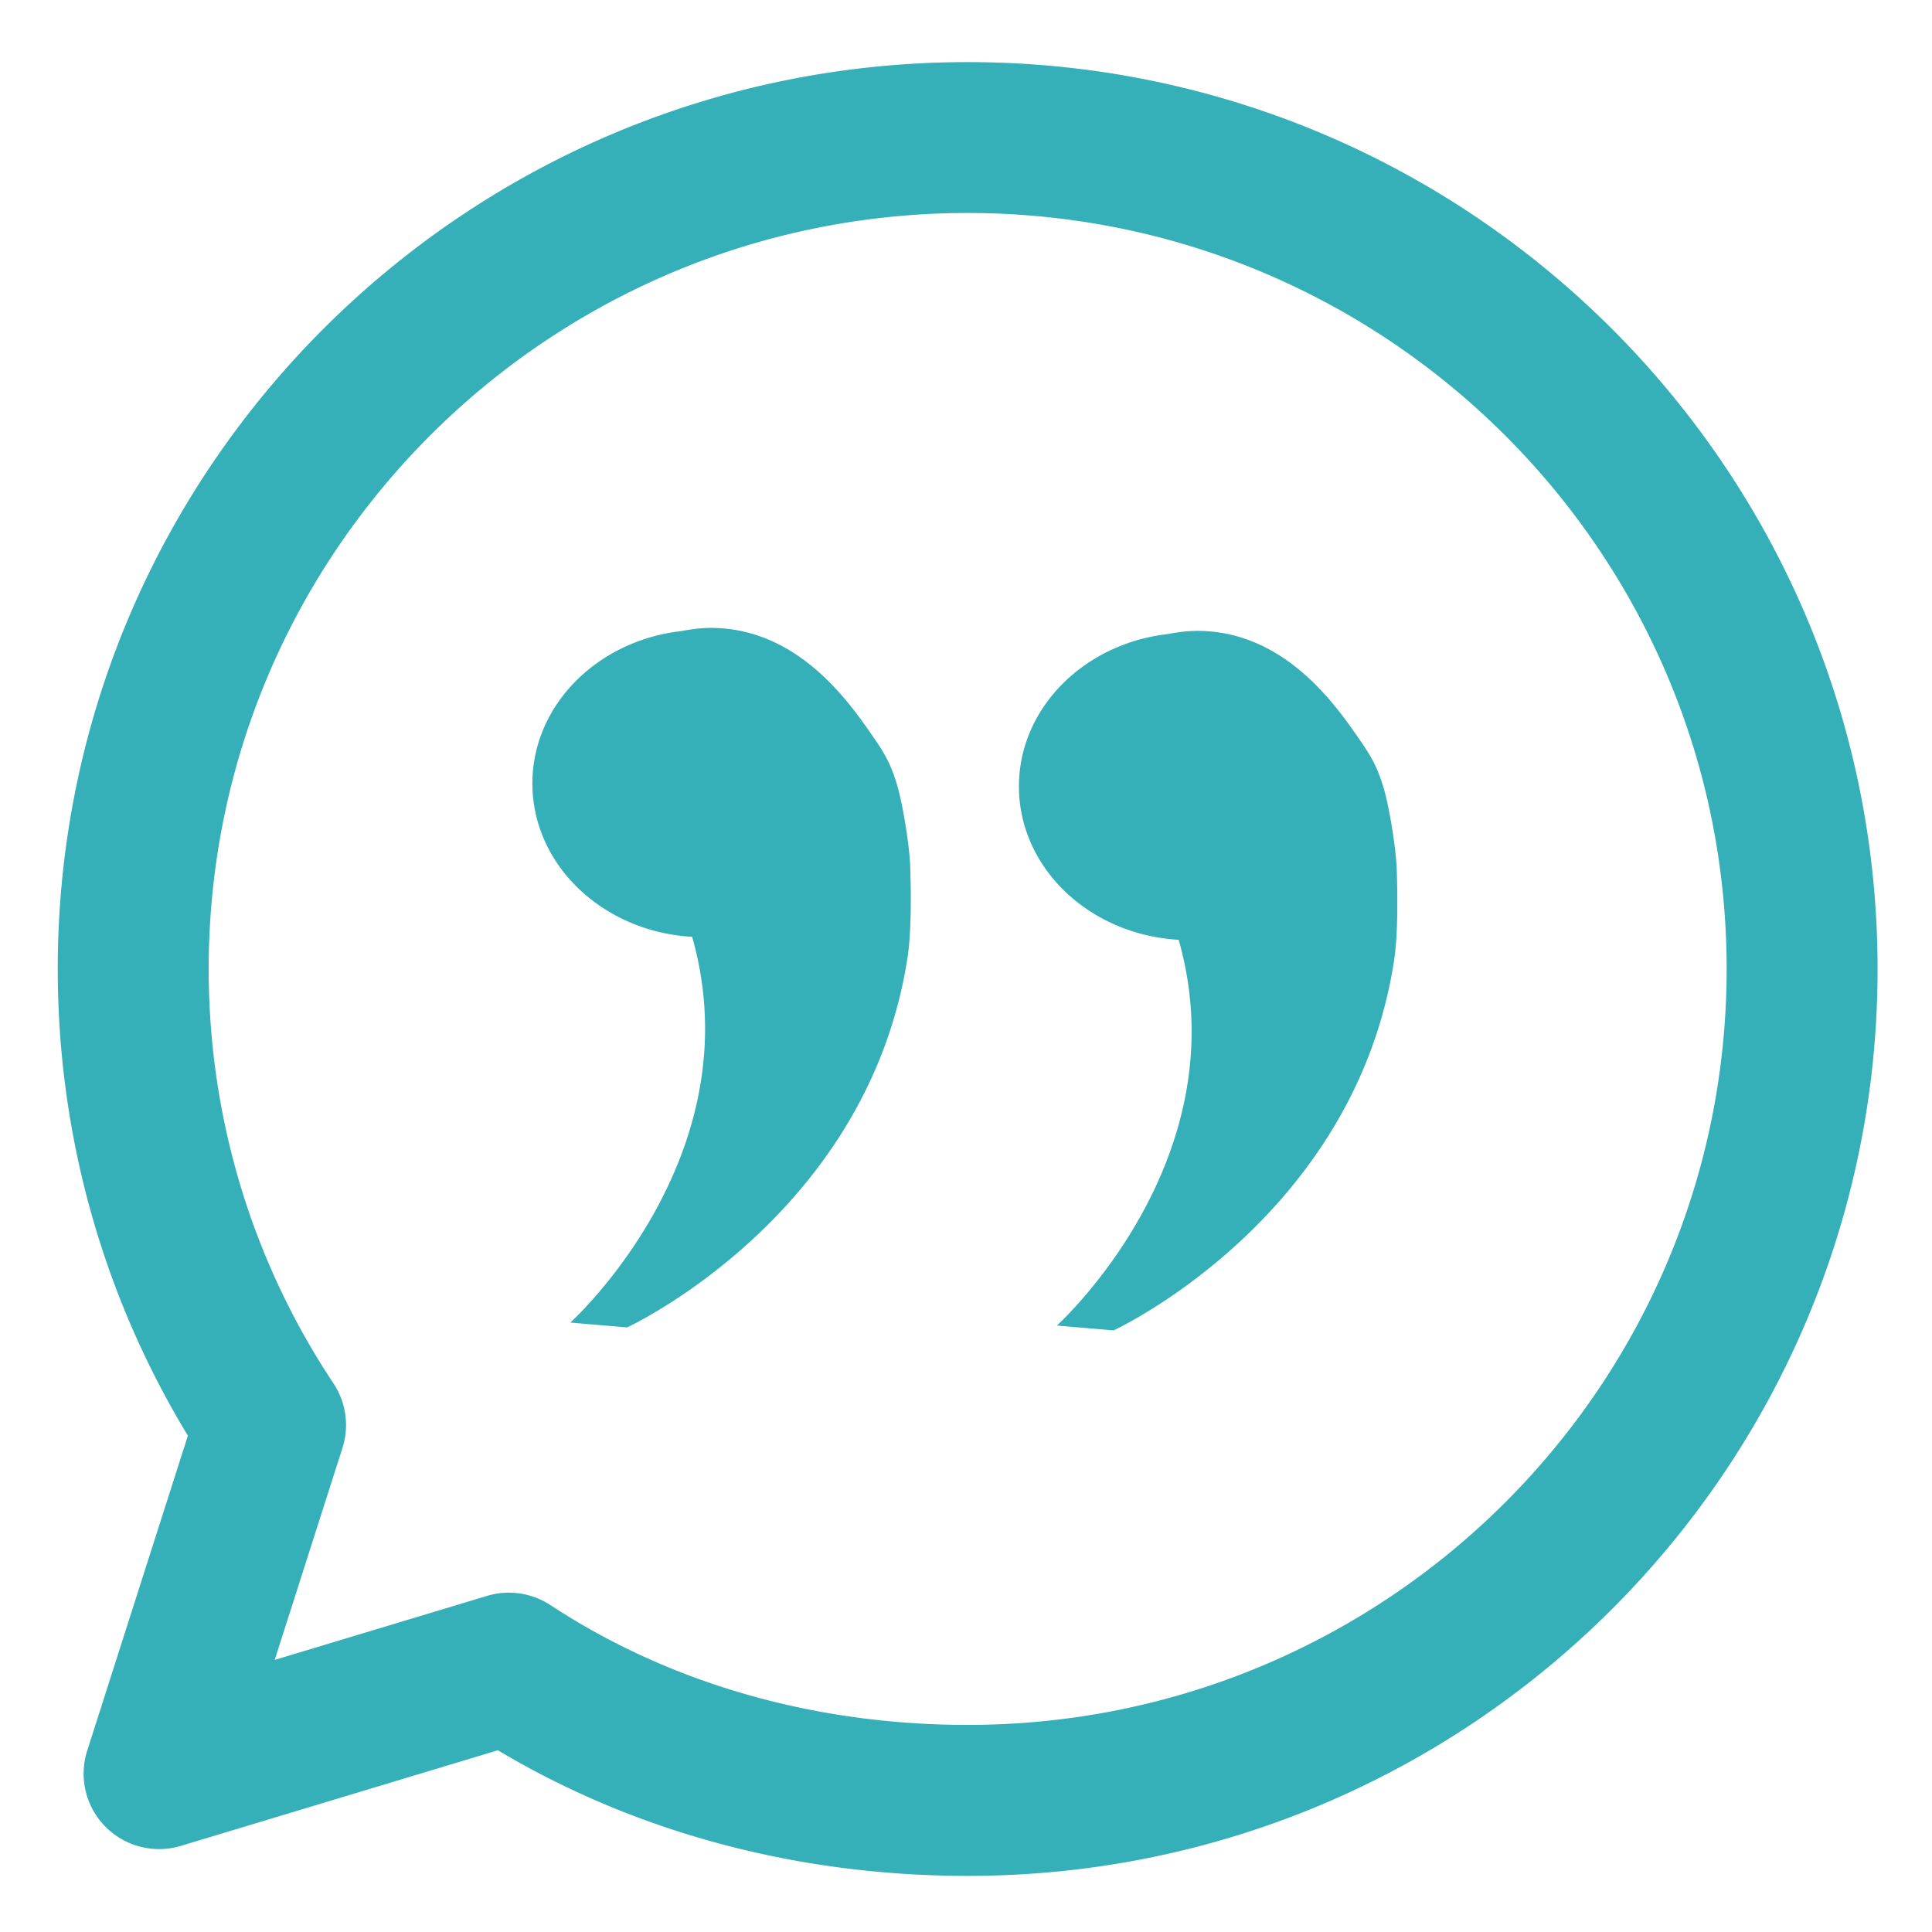
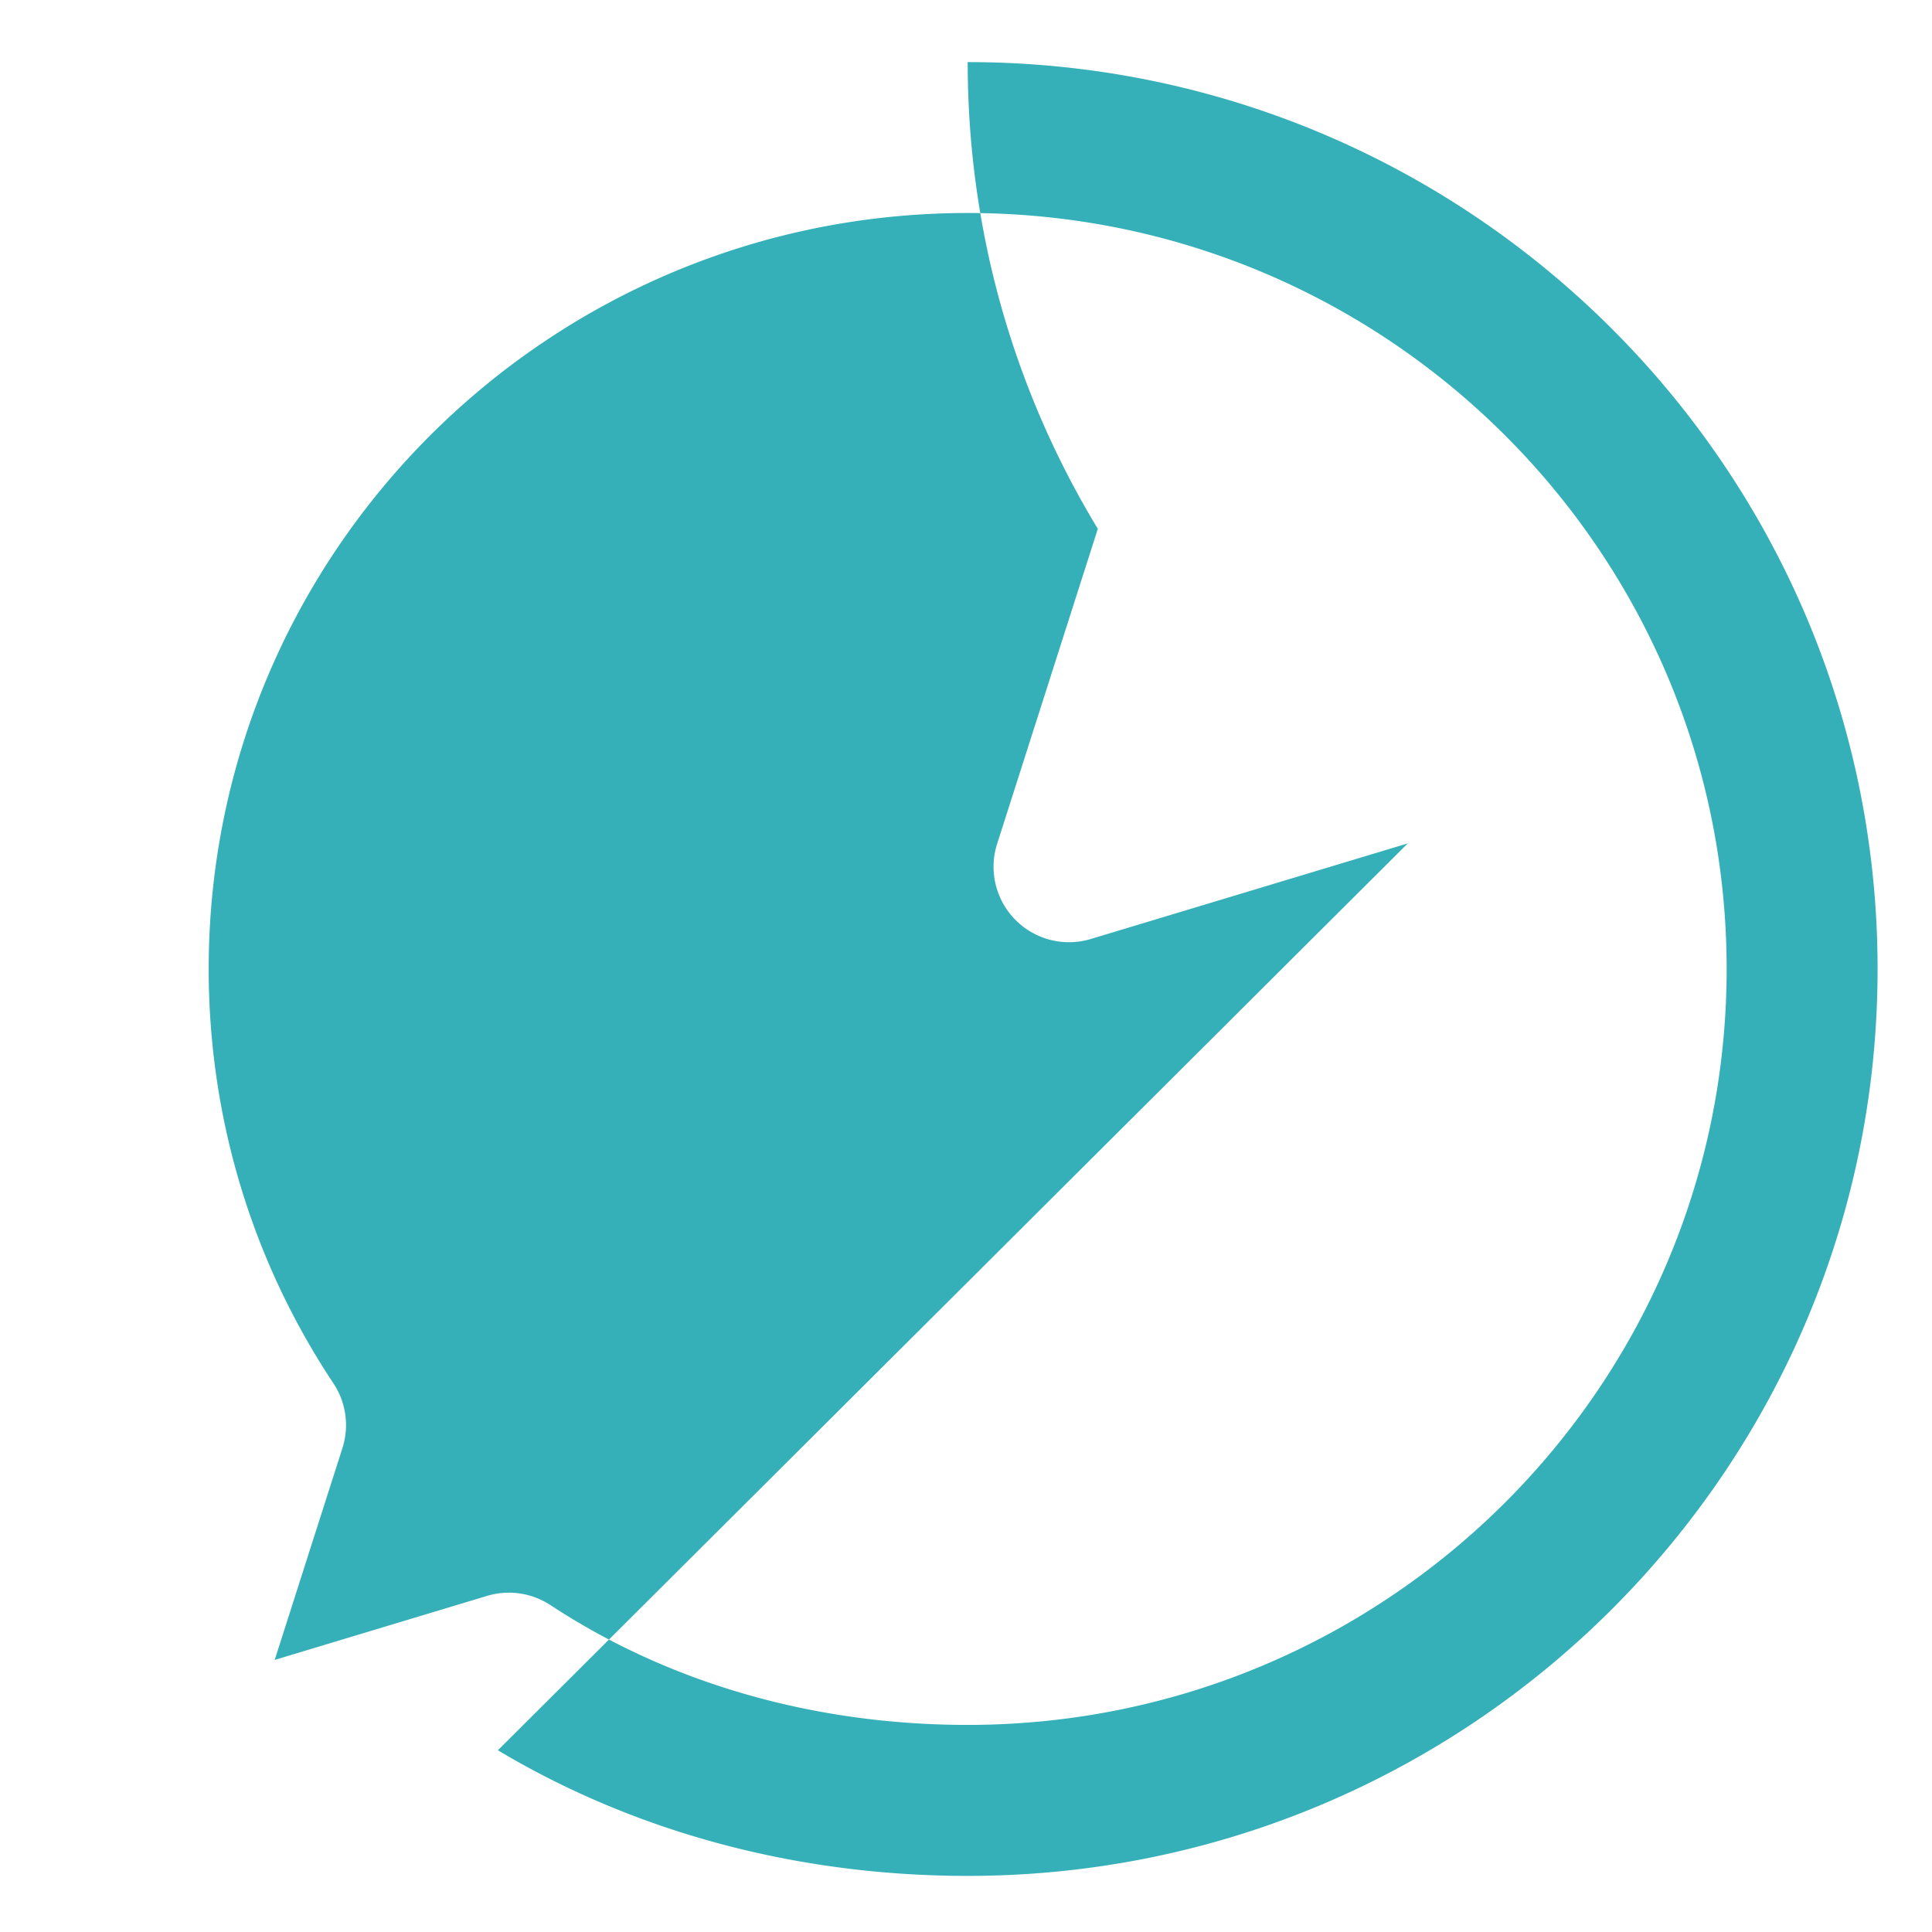
<svg xmlns="http://www.w3.org/2000/svg" viewBox="0 0 48 48" xml:space="preserve" fill-rule="evenodd" clip-rule="evenodd" stroke-linejoin="round" stroke-miterlimit="2">
-   <path d="M12.37 43.485c3.399 2.031 7.424 3.121 11.672 3.121 12.479 0 22.606-10.098 22.606-22.531 0-12.434-10.128-22.532-22.606-22.532S1.435 11.64 1.435 24.074c0 4.241 1.179 8.21 3.233 11.595l-2.501 7.825a1.873 1.873 0 0 0 .449 1.886 1.874 1.874 0 0 0 1.878.48l7.875-2.375Zm1.304-3.607a1.877 1.877 0 0 0-1.572-.229L6.825 41.24l1.683-5.264a1.875 1.875 0 0 0-.225-1.609c-1.961-2.951-3.098-6.491-3.098-10.293 0-10.369 8.451-18.782 18.856-18.782s18.857 8.414 18.857 18.782c0 10.368-8.451 18.781-18.857 18.781-3.808 0-7.407-1.031-10.367-2.978Z" fill="#35b0b8" />
-   <path d="M17.197 23.275c-2.214-.124-3.97-1.784-3.97-3.81 0-1.941 1.611-3.546 3.693-3.785.247-.047.501-.08.734-.08 2.202 0 3.478 1.892 4.069 2.749.251.363.415.643.568 1.164.137.466.304 1.481.322 2.0.02.554.038 1.605-.066 2.278-.985 6.426-6.966 9.188-6.966 9.188l-1.412-.12s4.58-4.128 3.027-9.583Zm-1.148-7.376a6.826 6.826 0 0 0-.271.088 4.947 4.947 0 0 0-.102.036s.146-.055.372-.125ZM29.285 23.349c-2.214-.124-3.97-1.784-3.97-3.81 0-1.941 1.611-3.546 3.693-3.785.247-.047.501-.08.734-.08 2.202 0 3.478 1.892 4.069 2.749.251.363.415.643.568 1.164.137.466.304 1.481.322 2.0.02.554.038 1.605-.066 2.278-.985 6.426-6.966 9.188-6.966 9.188l-1.412-.12s4.58-4.128 3.027-9.583Zm-1.148-7.376a6.826 6.826 0 0 0-.271.088 4.947 4.947 0 0 0-.101.037s.146-.055.372-.125Z" fill="#35b0b8" fill-rule="nonzero" />
+   <path d="M12.37 43.485c3.399 2.031 7.424 3.121 11.672 3.121 12.479 0 22.606-10.098 22.606-22.531 0-12.434-10.128-22.532-22.606-22.532c0 4.241 1.179 8.21 3.233 11.595l-2.501 7.825a1.873 1.873 0 0 0 .449 1.886 1.874 1.874 0 0 0 1.878.48l7.875-2.375Zm1.304-3.607a1.877 1.877 0 0 0-1.572-.229L6.825 41.24l1.683-5.264a1.875 1.875 0 0 0-.225-1.609c-1.961-2.951-3.098-6.491-3.098-10.293 0-10.369 8.451-18.782 18.856-18.782s18.857 8.414 18.857 18.782c0 10.368-8.451 18.781-18.857 18.781-3.808 0-7.407-1.031-10.367-2.978Z" fill="#35b0b8" />
</svg>